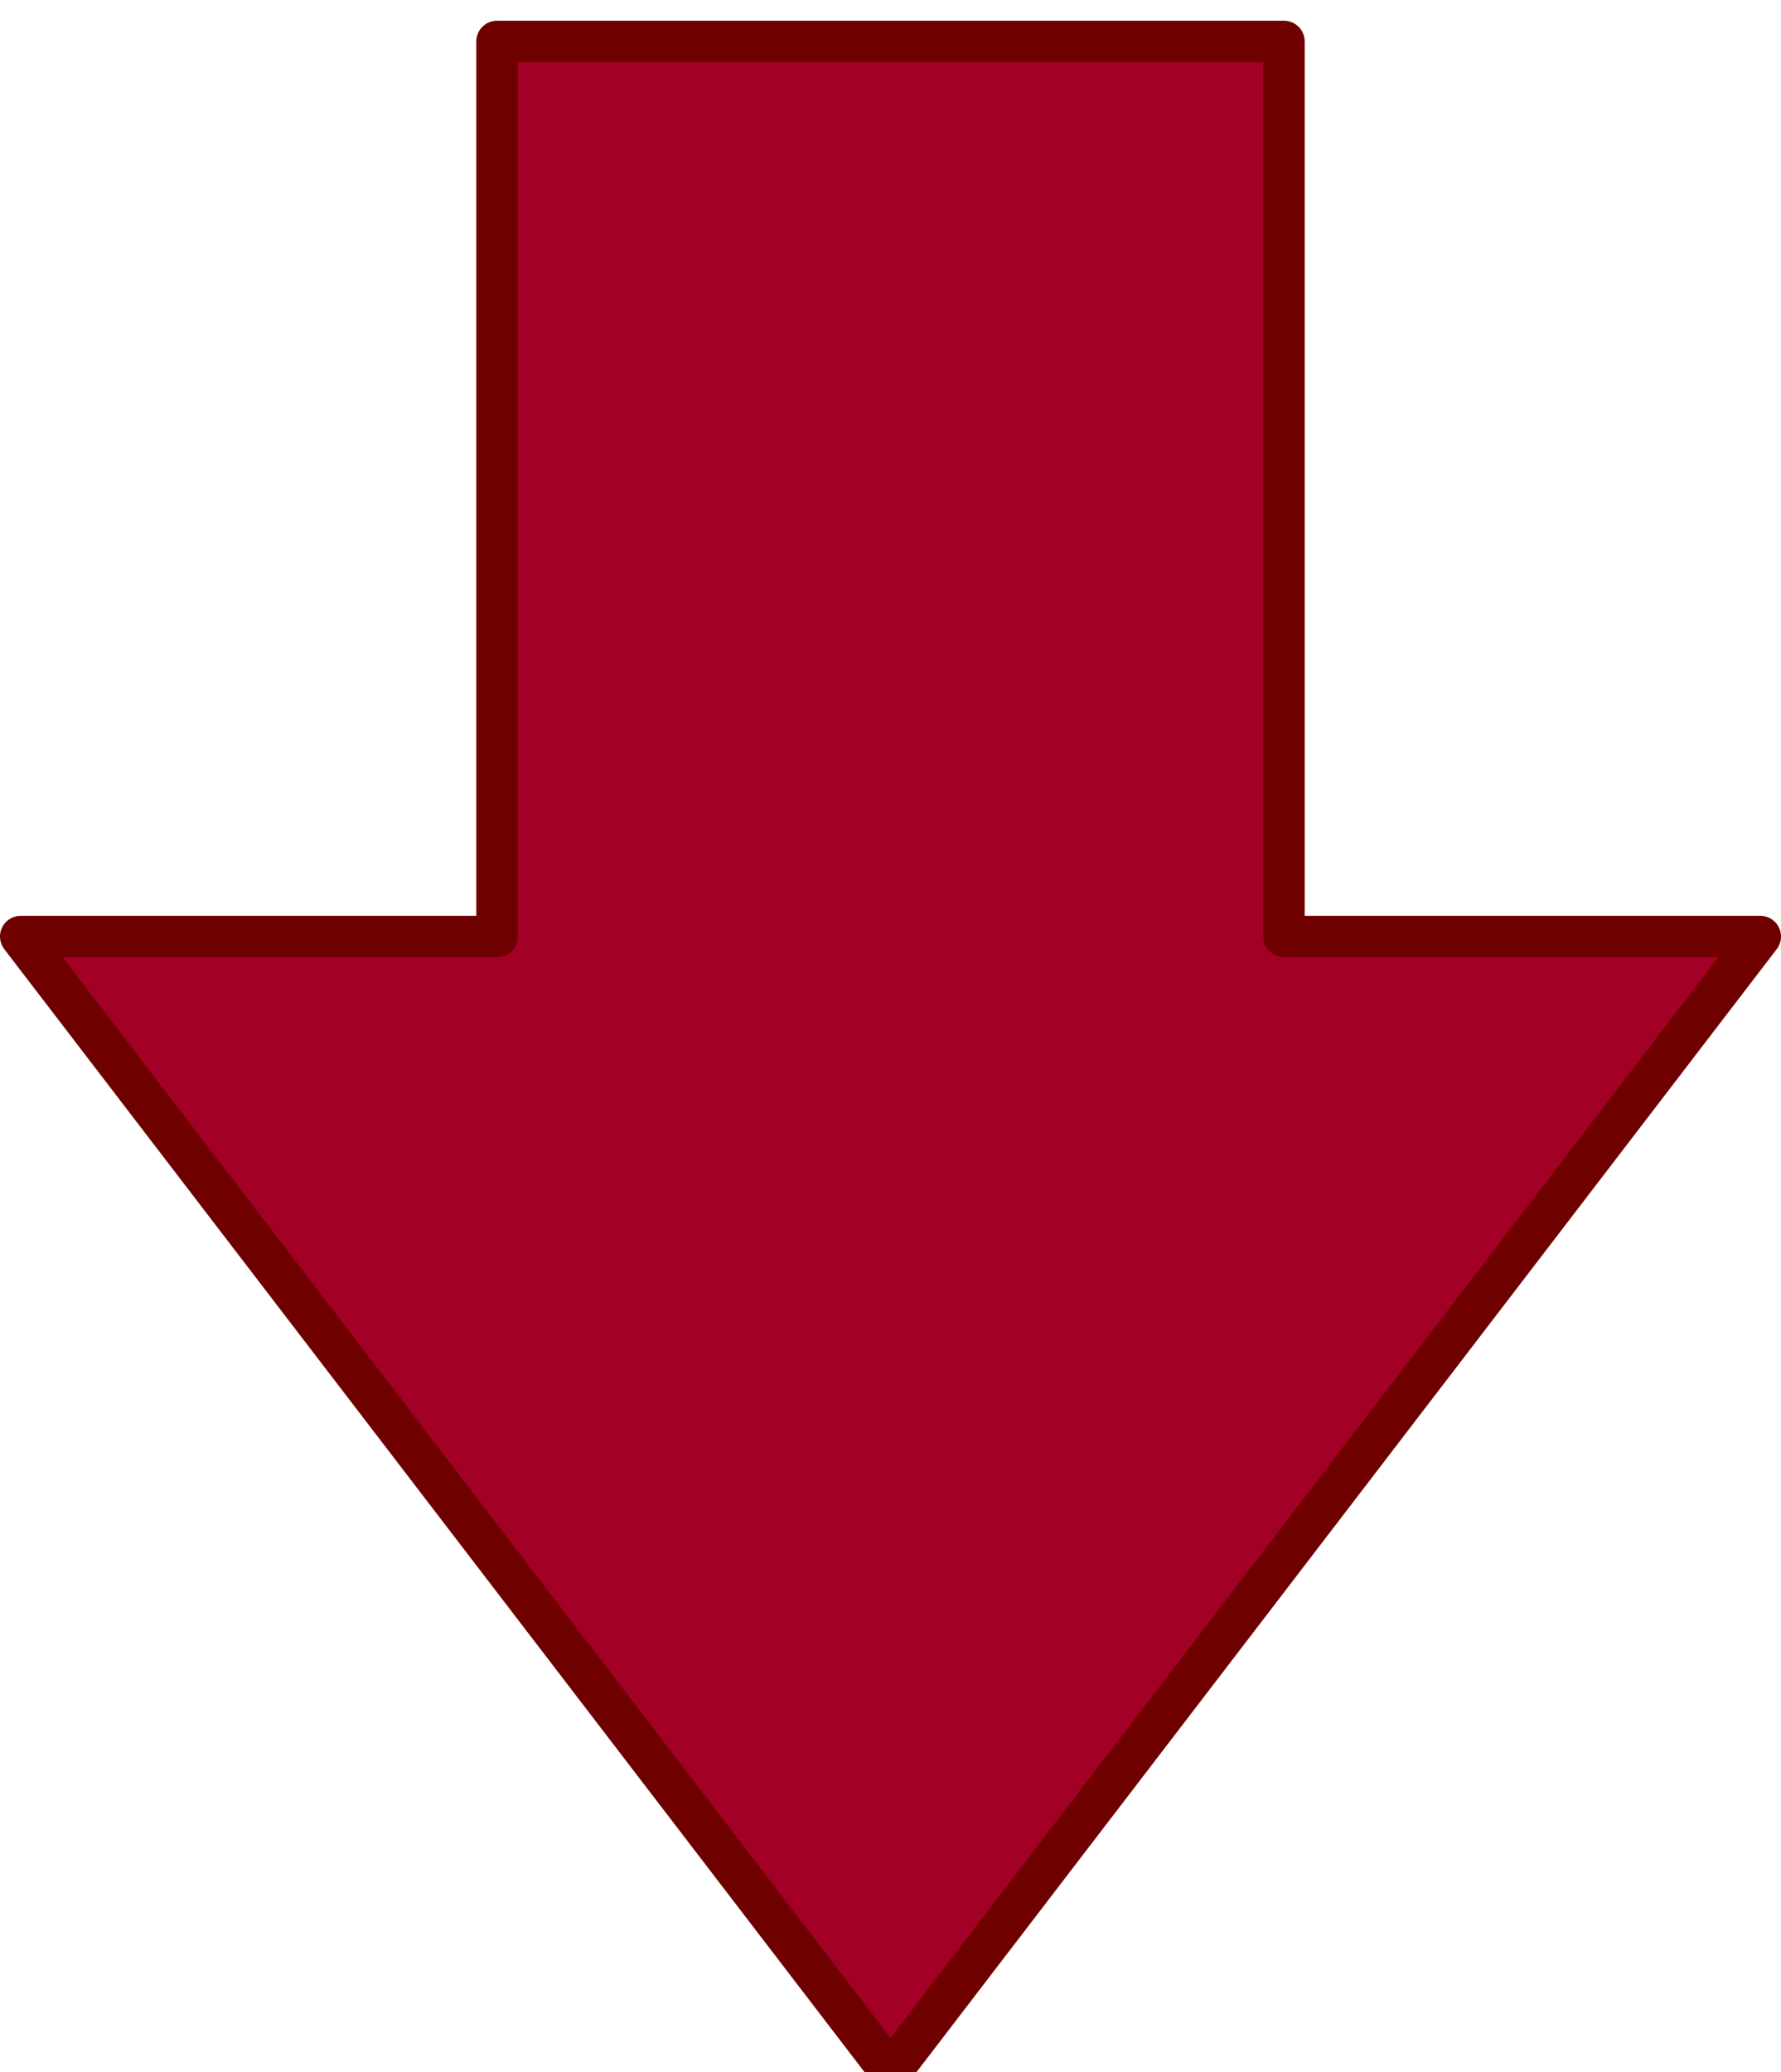
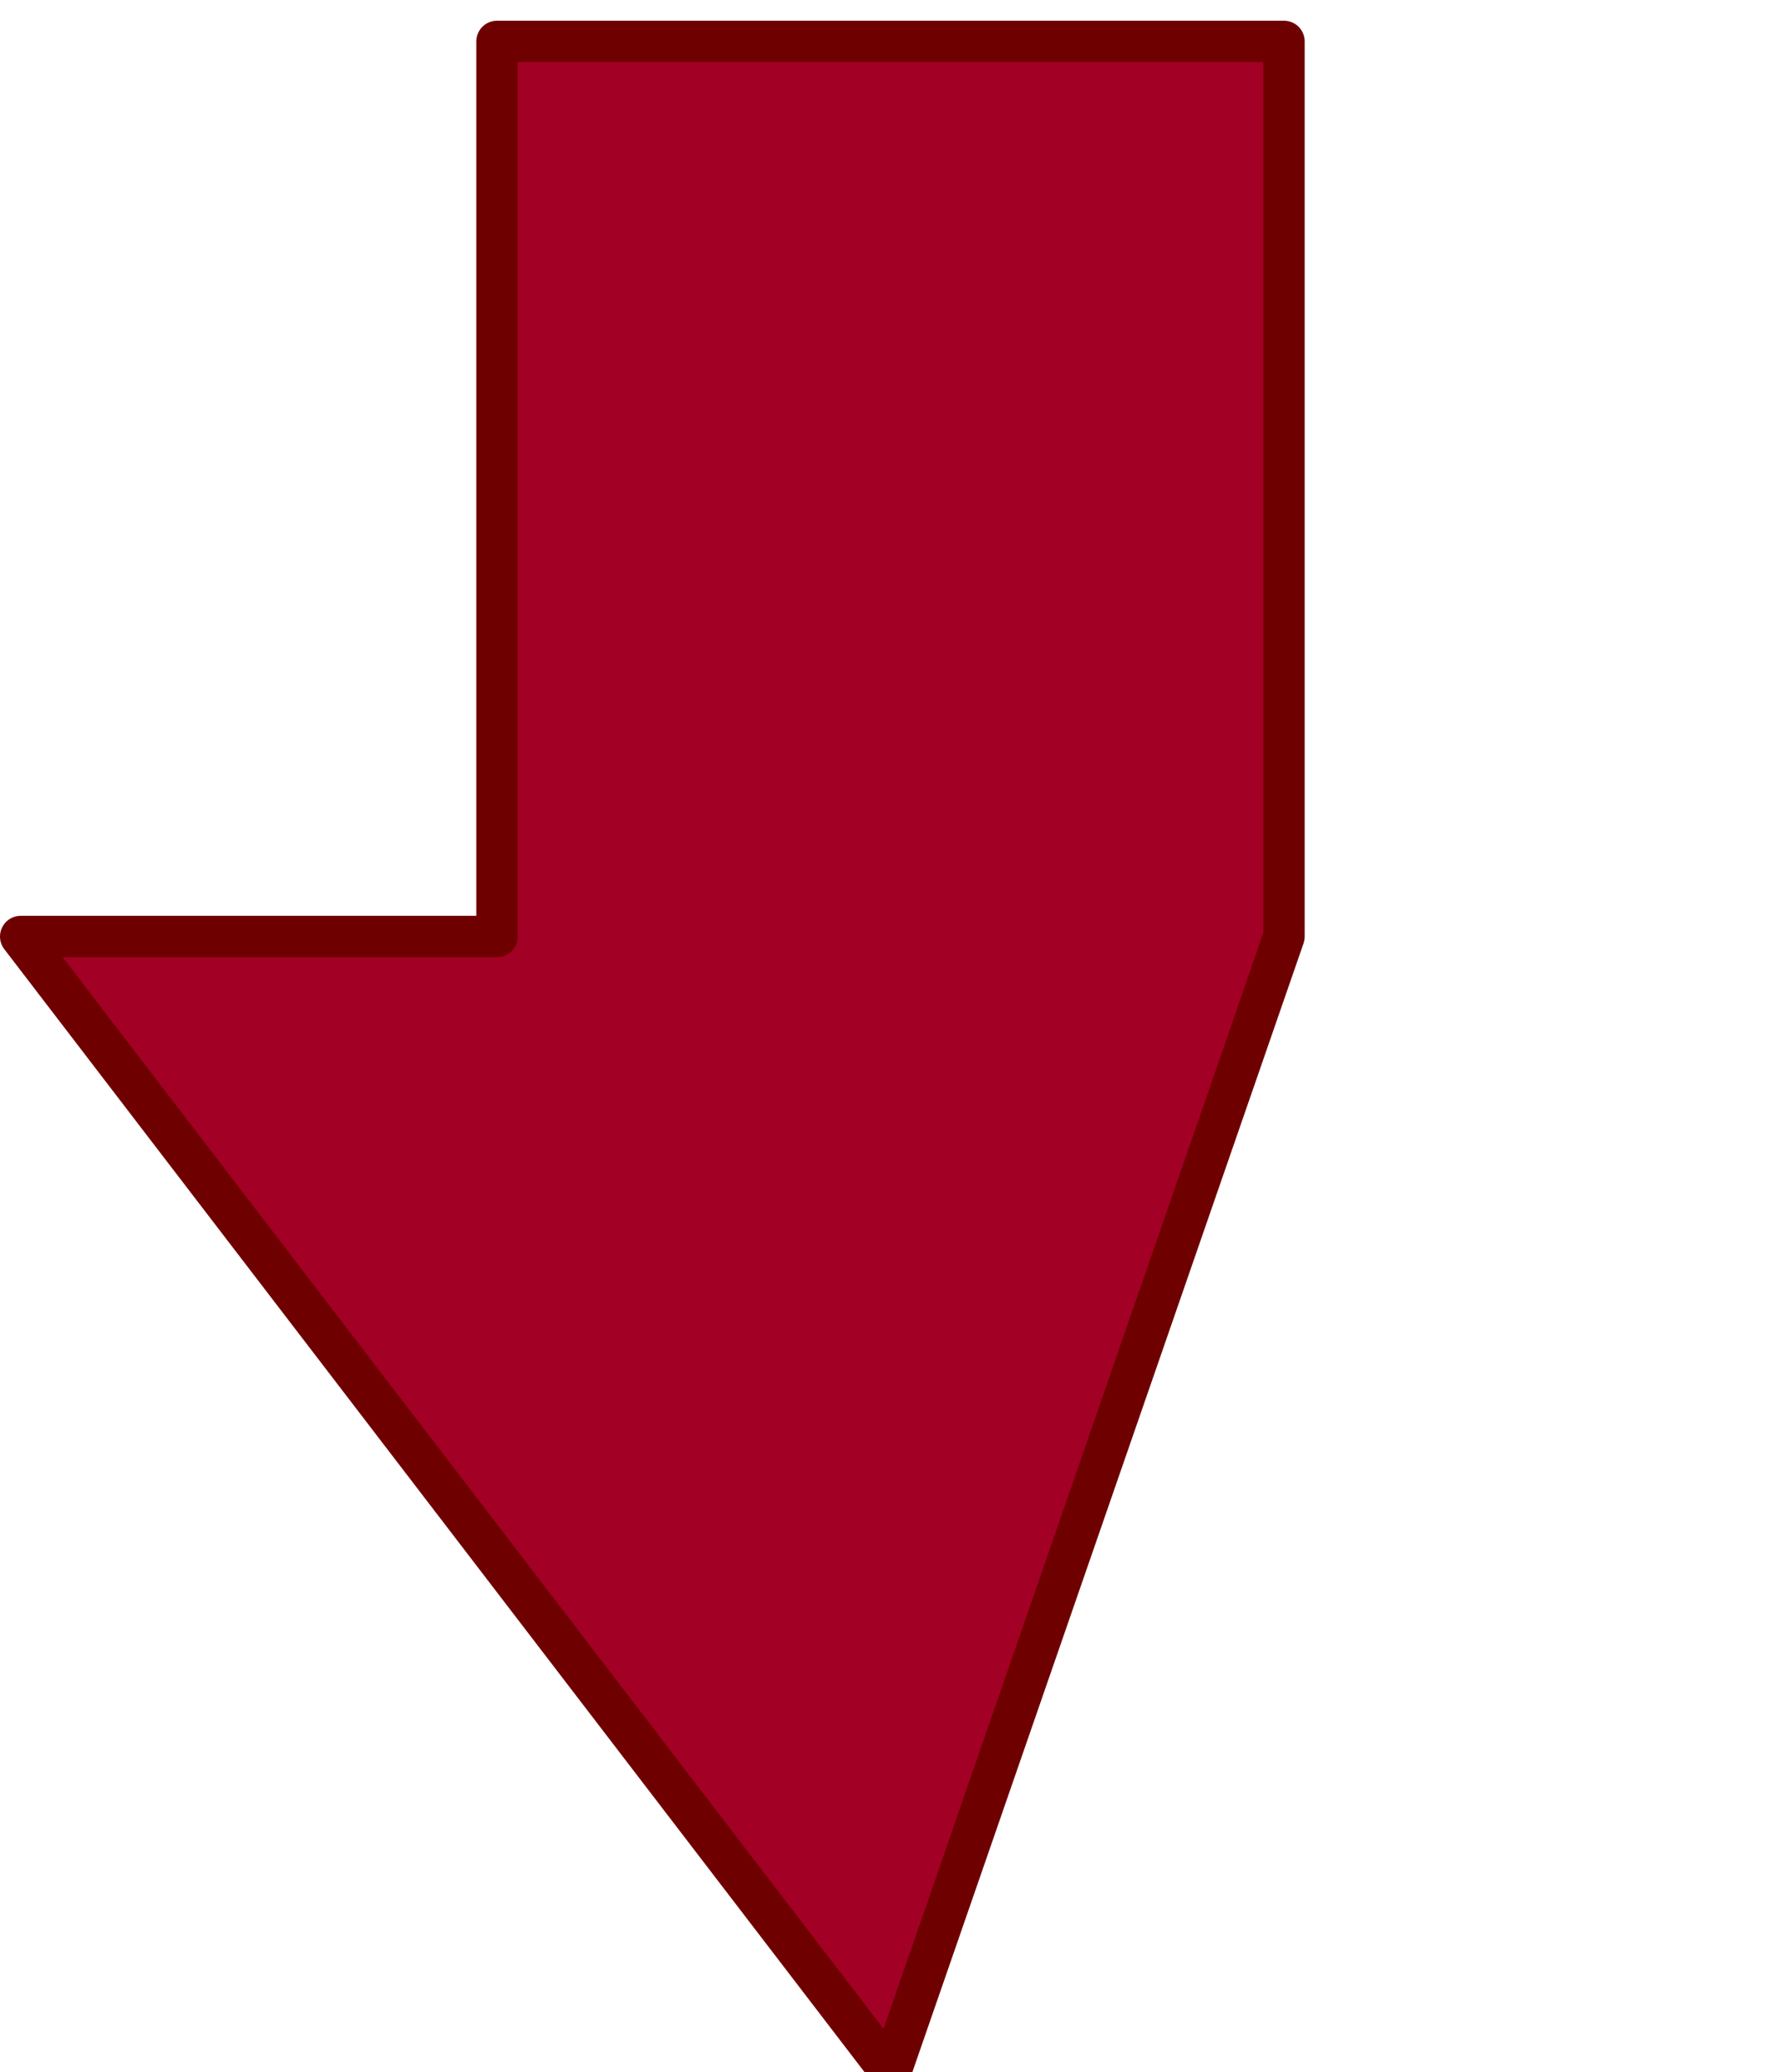
<svg xmlns="http://www.w3.org/2000/svg" host="65bd71144e" style="background: transparent; background-color: transparent;" version="1.1" width="43px" height="50px" viewBox="-0.5 -0.5 43 50" content="&lt;mxfile&gt;&lt;diagram id=&quot;FuH6sRDtw00K7KMkK9v8&quot; name=&quot;Page-1&quot;&gt;jZPJboMwEEC/hmsFdpOQY5ulvVSqlEPPFp6AVcMg4wTSr6+JxyxFVZtD5HmzL0R8V3YvRtTFG0rQEYtlF/F9xNgmeXT/Pbh58LhZe5AbJT1KRnBSX0AwJnpREpqZoUXUVtVzmGFVQWZnTBiD7dzsjHqetRY5LMApE3pJP5S0BdFkvR0Vr6DyglKnbOMVpQjG1ElTCIntBPFDxHcG0fpX2e1A97MLc/F+x1+0Q2EGKvsfB+YdrkJfqDeqy95Cs67Eun+eNXRP/fAi/gyVpOc+06JpVOZgYUvtQOL1YTB9T71MW0wfUie3pEy2TjgrrXeo0dzzccHimK0cb6zBT5ho1sfY/ZzG1whysaWx7WQYpjtCwBKsuTmTdlzXilZQTBYVmAEtrLrOwwu6mnwIN2R4R+USs5gOnKcUh+47CXII0eDFZEBe0/X8EYjxH4GsMDnYRSD3mLQ9ovv2gzhemTcfP1V++AY=&lt;/diagram&gt;&lt;/mxfile&gt;">
  <defs />
  <g>
    <g>
-       <path d="M 11.5 0.5 L 30.5 0.5 L 30.5 22.1 L 42 22.1 L 21 49.5 L 0 22.1 L 11.5 22.1 Z" fill="#a20025" stroke="#6f0000" stroke-linejoin="round" stroke-miterlimit="10" pointer-events="all" style="fill: light-dark(rgb(162, 0, 37), rgb(255, 173, 205)); stroke: light-dark(rgb(111, 0, 0), rgb(255, 197, 197));" />
+       <path d="M 11.5 0.5 L 30.5 0.5 L 30.5 22.1 L 21 49.5 L 0 22.1 L 11.5 22.1 Z" fill="#a20025" stroke="#6f0000" stroke-linejoin="round" stroke-miterlimit="10" pointer-events="all" style="fill: light-dark(rgb(162, 0, 37), rgb(255, 173, 205)); stroke: light-dark(rgb(111, 0, 0), rgb(255, 197, 197));" />
    </g>
  </g>
</svg>